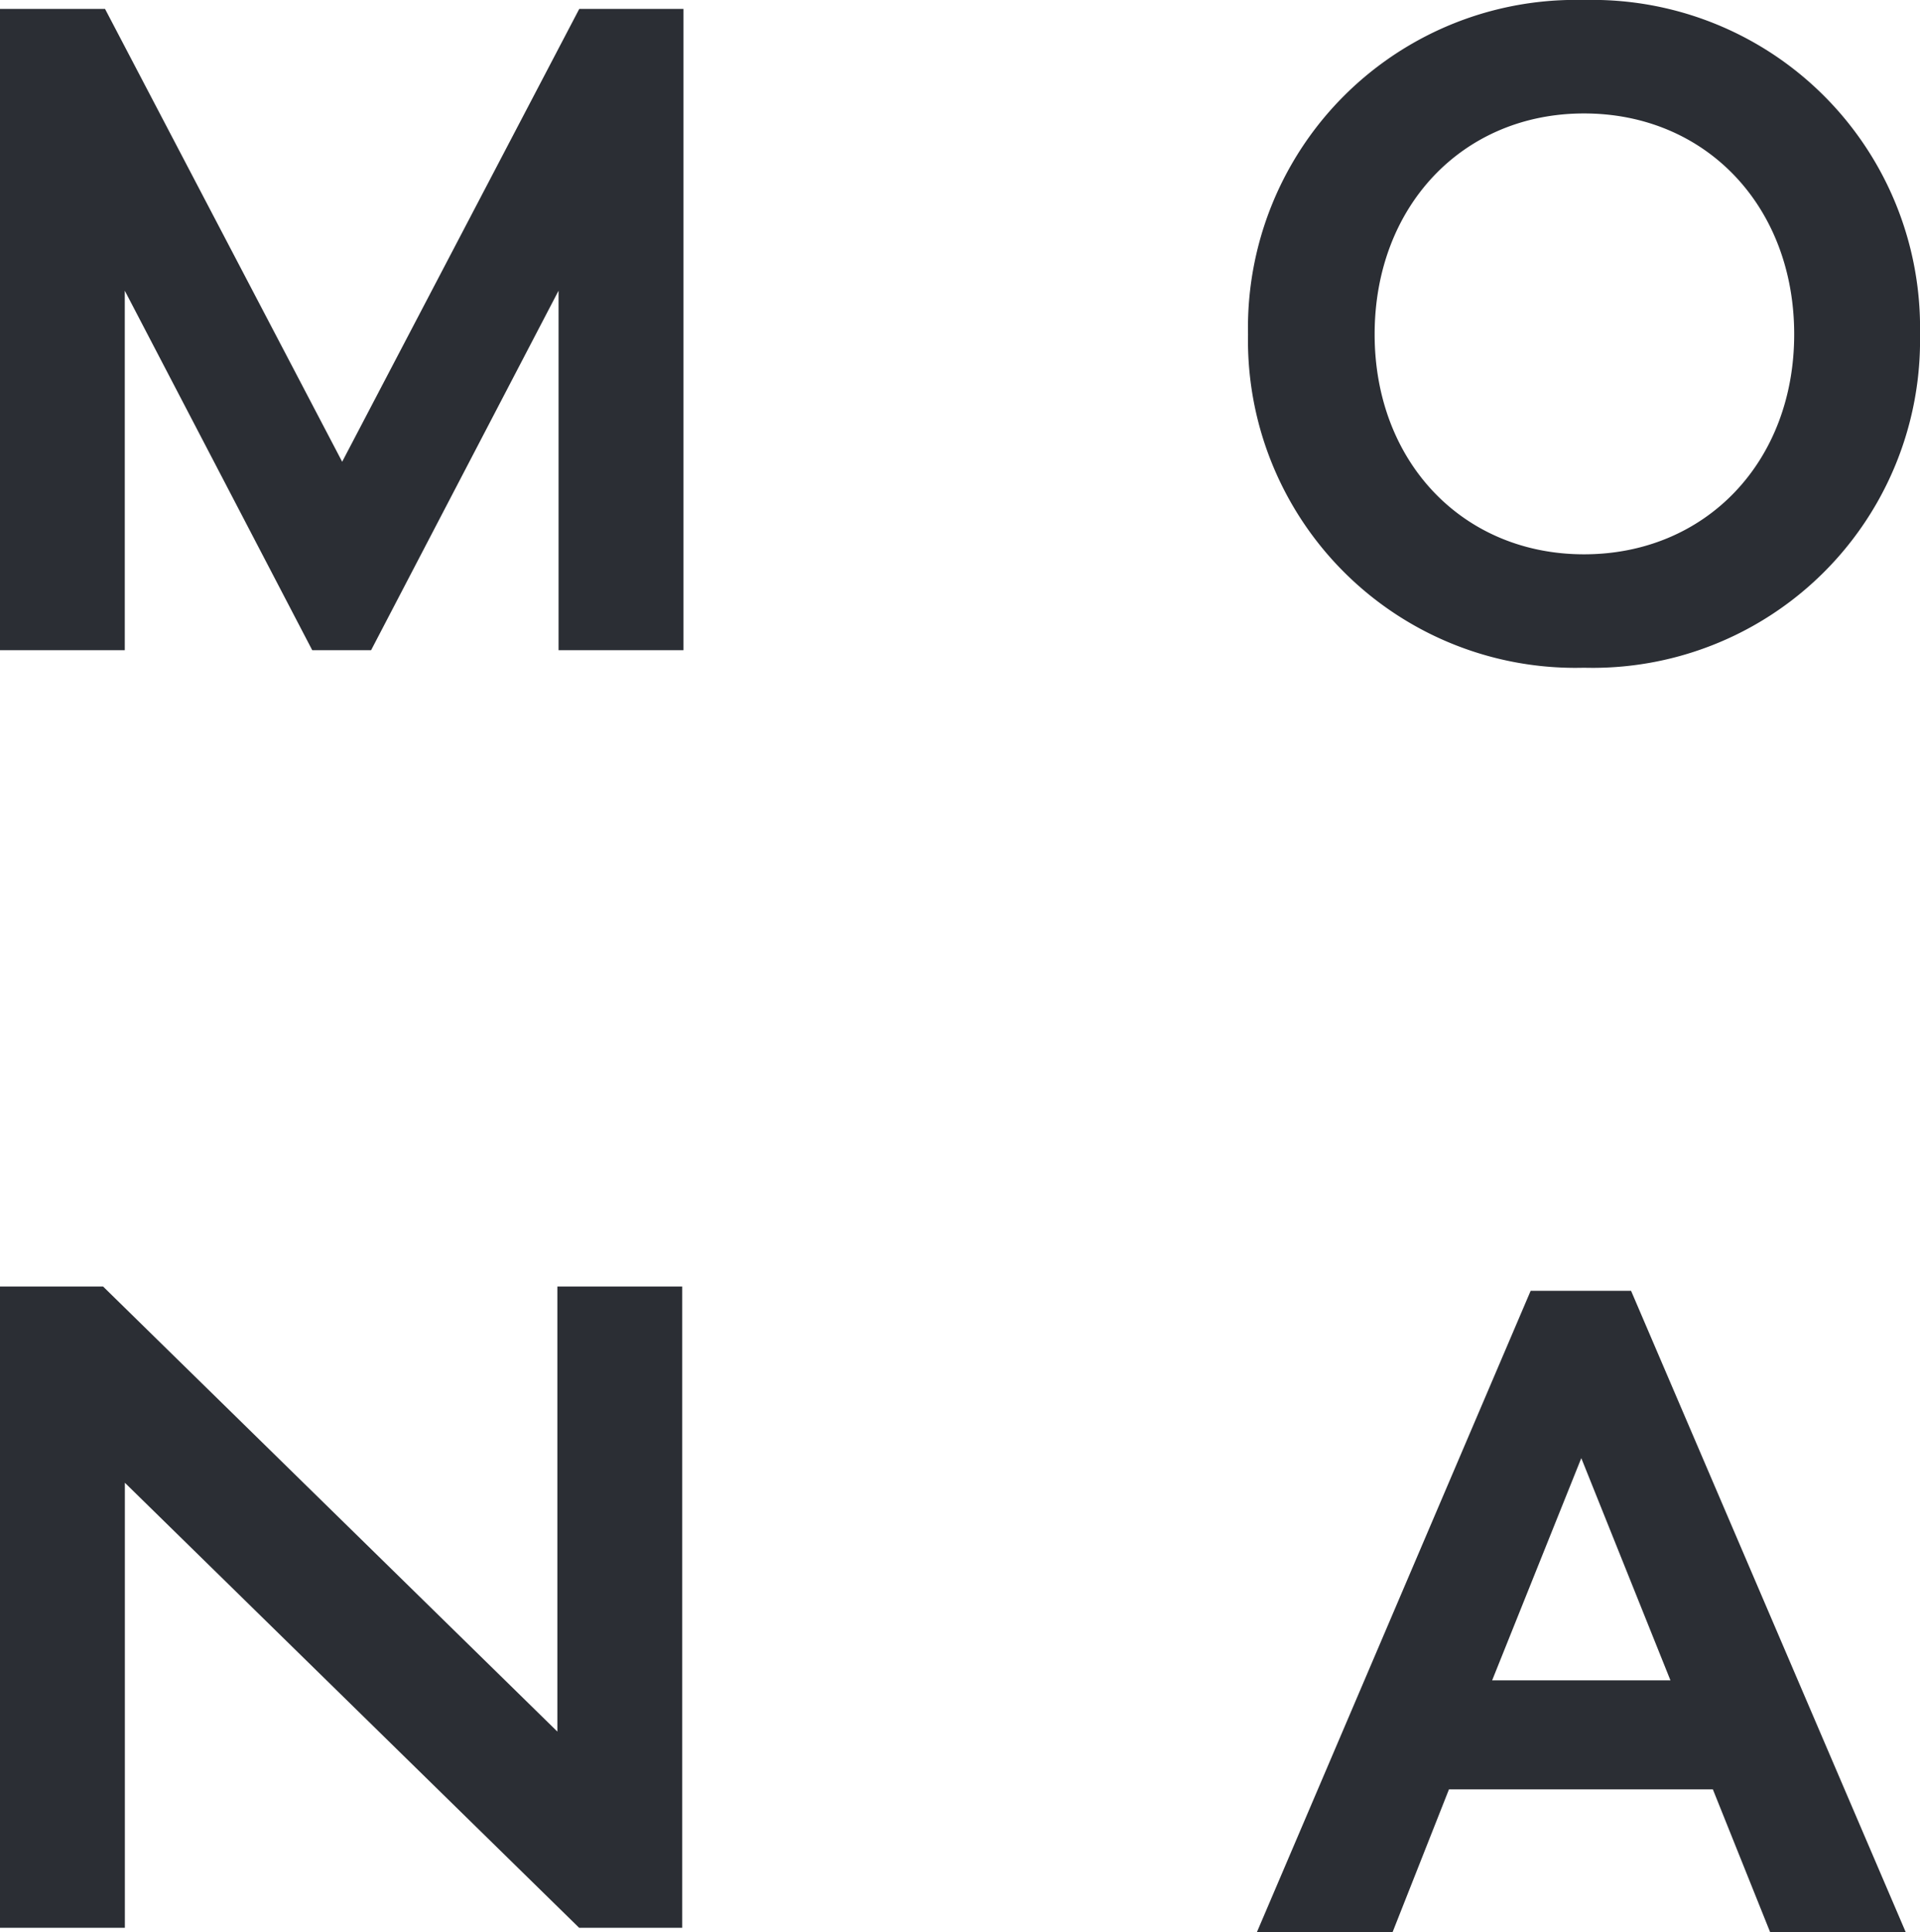
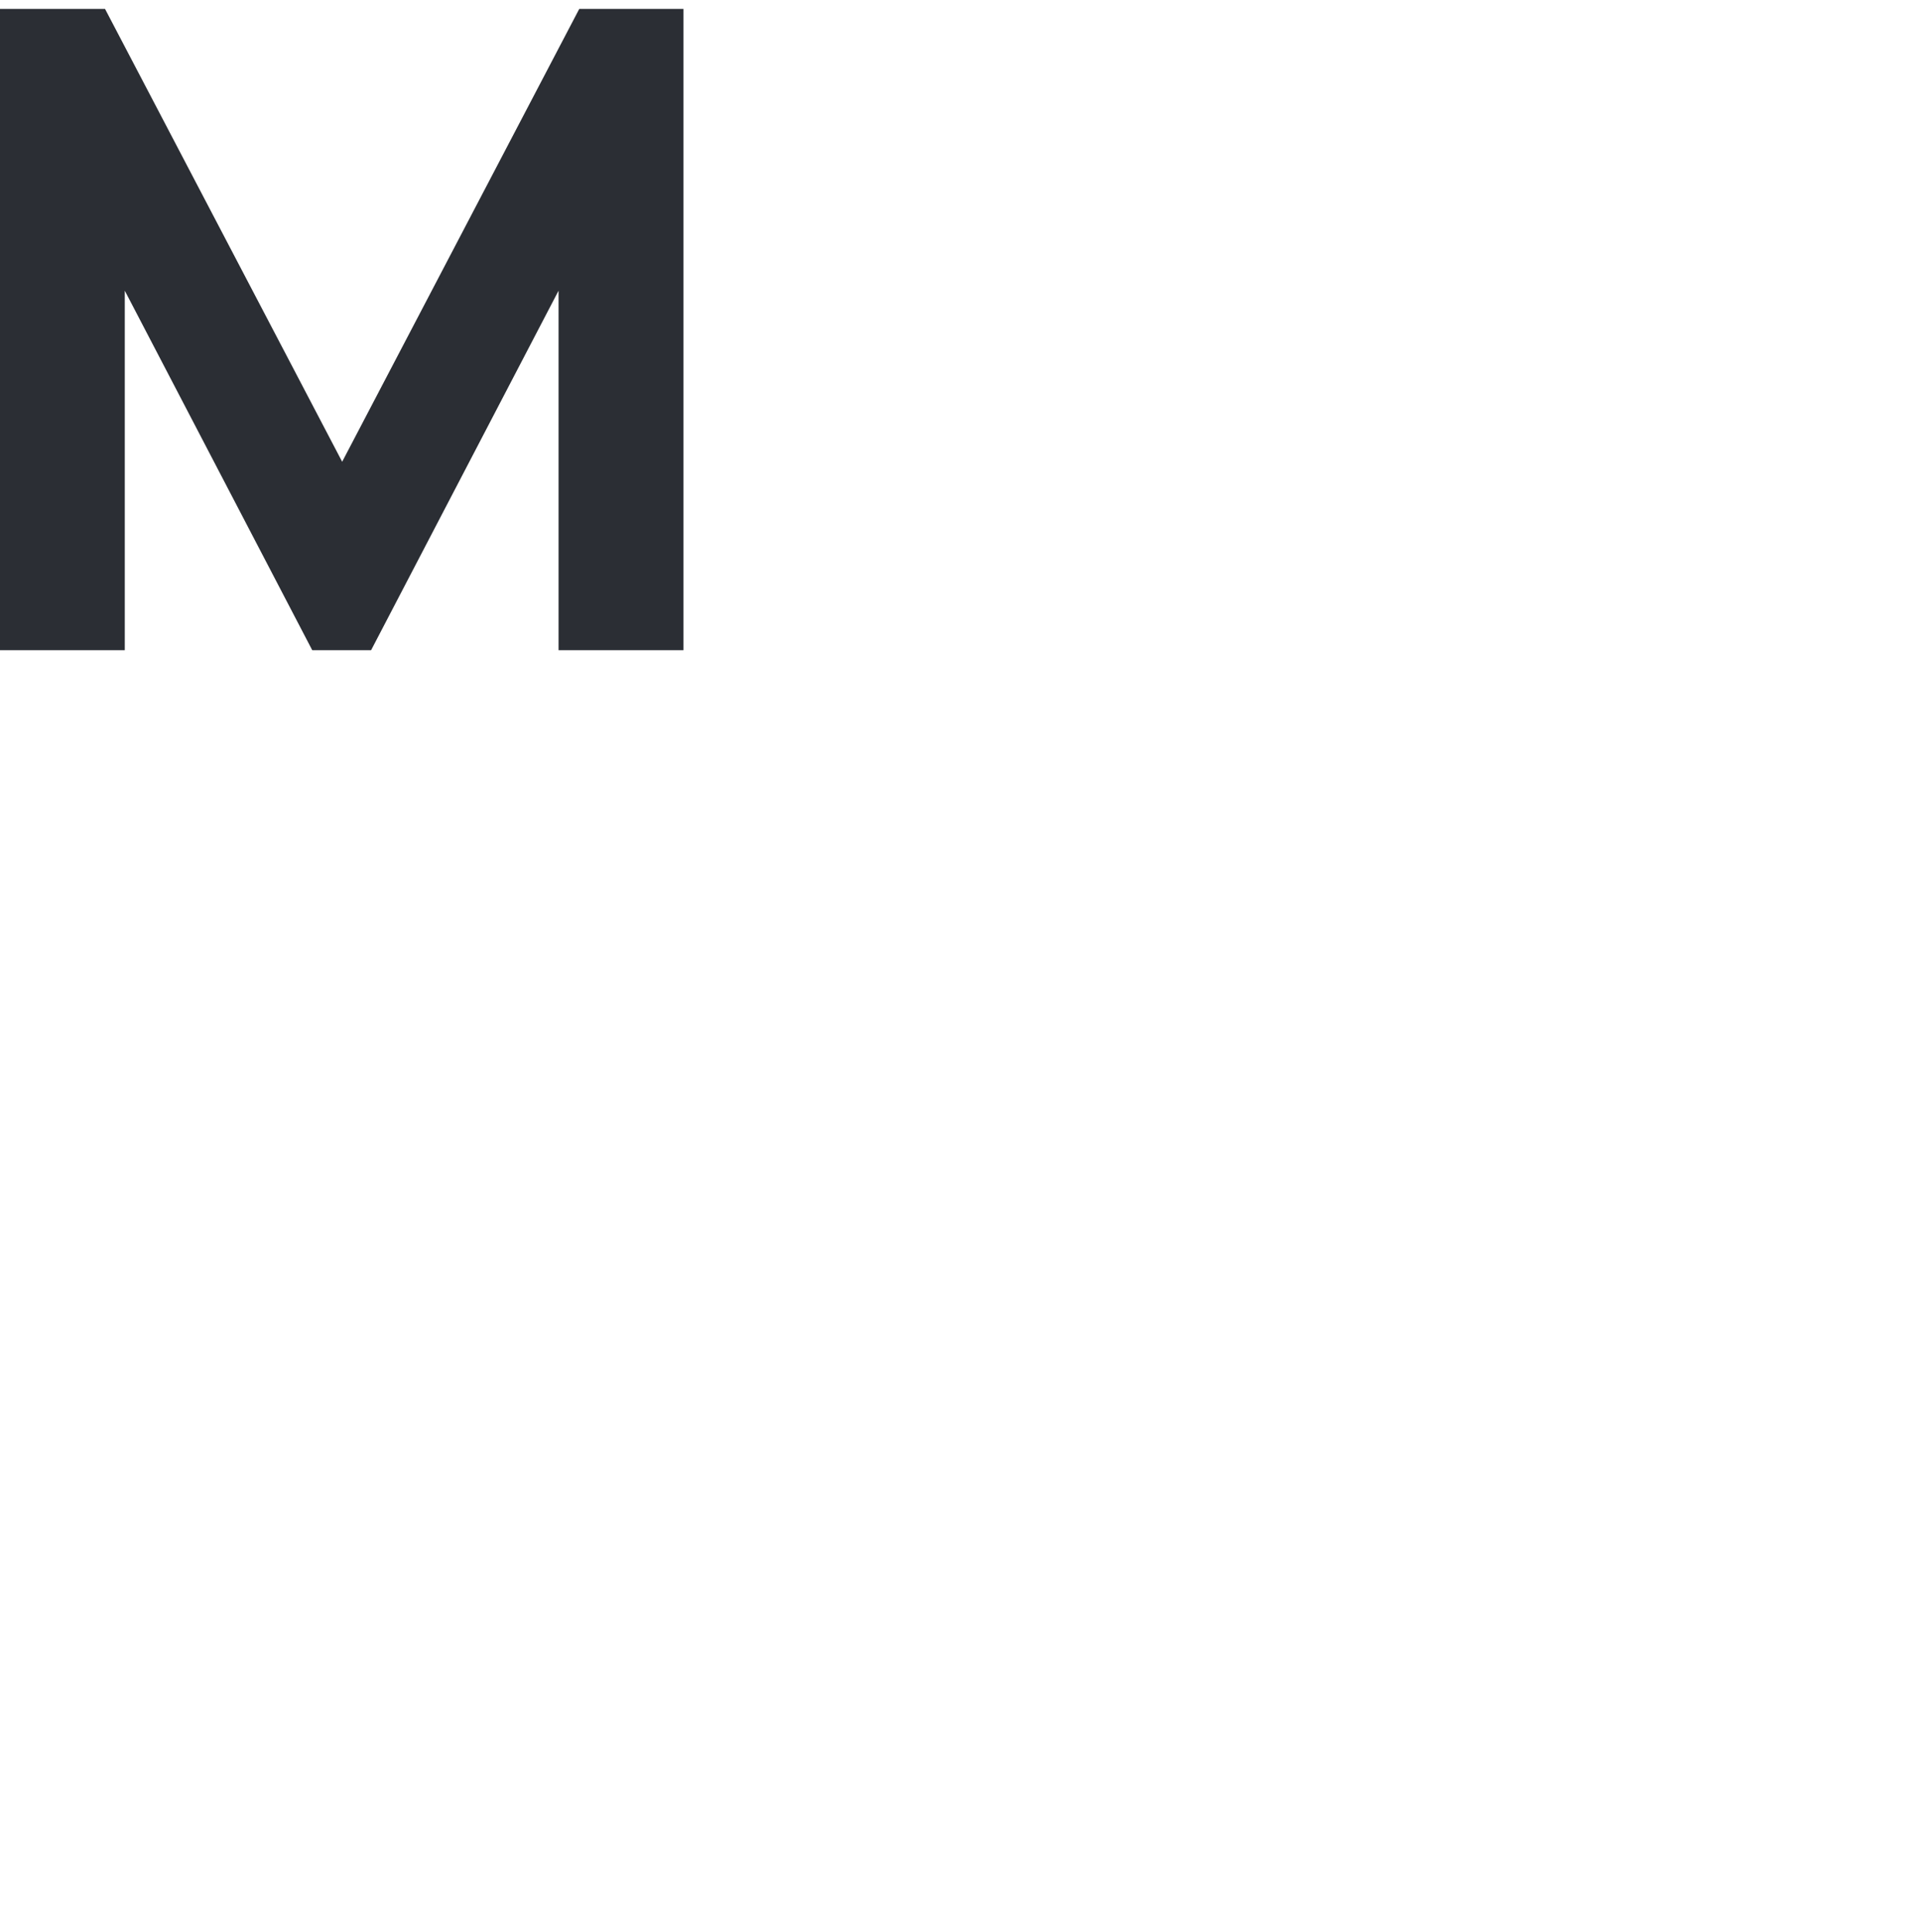
<svg xmlns="http://www.w3.org/2000/svg" width="95" height="95.576" viewBox="0 0 95 95.576">
  <path d="M0,0-11.731,22.4-23.464,0h-5.2V31.723h6.177V13.938l9.276,17.785H-10.3l9.276-17.785V31.723H5.154V0Z" transform="translate(28.661 0.441)" fill="#2b2e34" />
-   <path d="M0,0A16.217,16.217,0,0,0-16.624,16.537,16.2,16.2,0,0,0,0,33.031,16.2,16.2,0,0,0,16.625,16.537,16.218,16.218,0,0,0,0,0M10.4,16.537C10.4,22.843,6.028,27.42,0,27.42c-6,0-10.359-4.577-10.359-10.883C-10.359,10.207-6,5.612,0,5.612c6.028,0,10.4,4.595,10.4,10.925" transform="translate(78.375)" fill="#2b2e34" />
-   <path d="M0,0V22.016L-22.478,0h-5.1V31.723H-21.4V9.707L1.078,31.723h5.1V0Z" transform="translate(27.578 63.64)" fill="#2b2e34" />
-   <path d="M0,0H-4.969L-18.513,31.723H-11.8l2.79-7.062H4.047L6.88,31.723h6.709ZM1.948,19.268H-6.874L-2.463,8.276Z" transform="translate(80.704 63.853)" fill="#2b2e34" />
</svg>